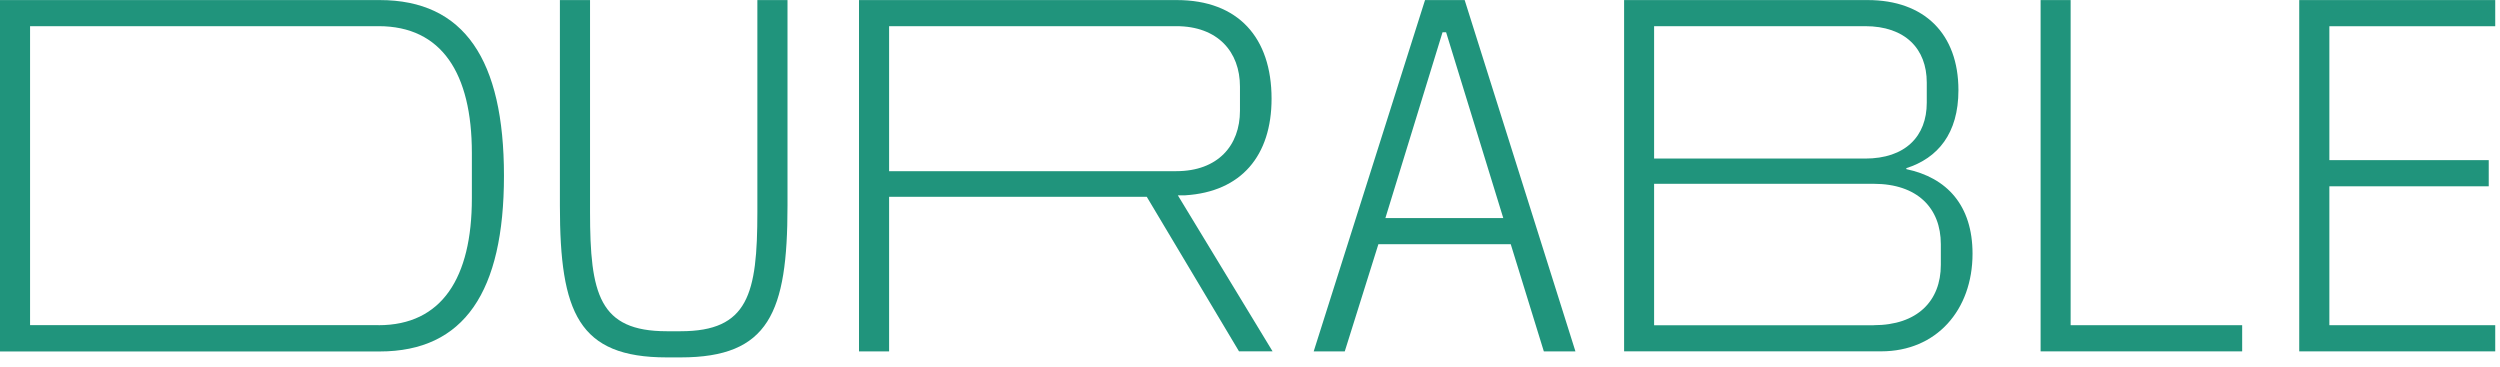
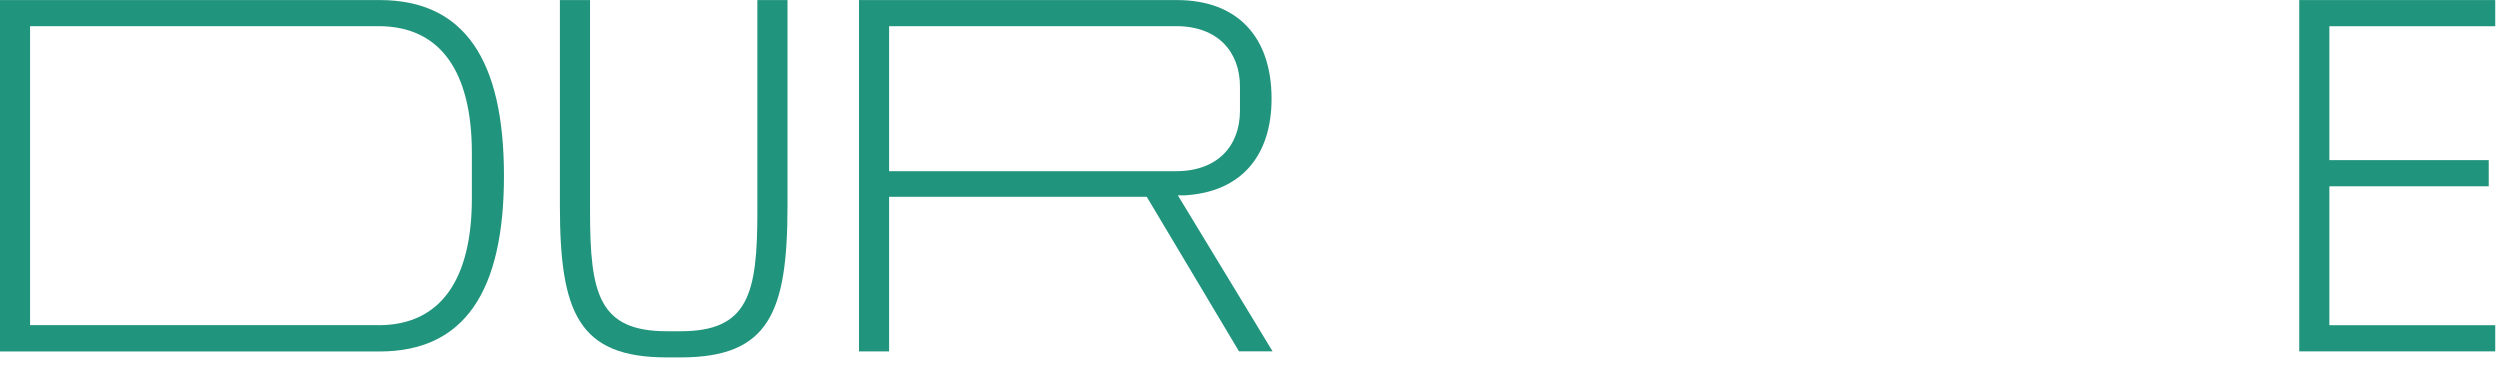
<svg xmlns="http://www.w3.org/2000/svg" preserveAspectRatio="none" width="100%" height="100%" overflow="visible" style="display: block;" viewBox="0 0 75 11" fill="none">
  <g id="Group">
    <path id="Vector" d="M2.05401e-07 0.002H11.389C13.932 0.002 15.119 1.798 15.119 5.273C15.119 8.747 13.93 10.544 11.389 10.544H2.05401e-07V0.004V0.002ZM11.358 9.756C13.253 9.756 14.156 8.337 14.156 5.951V4.591C14.156 2.204 13.253 0.785 11.358 0.785H0.902V9.754H11.358V9.756Z" fill="#20947C" />
    <path id="Vector_2" d="M26.671 10.541H25.77V0.002H35.302C37.152 0.002 38.147 1.135 38.147 2.961C38.147 4.666 37.243 5.754 35.559 5.859H35.335L38.177 10.54H37.17L34.403 5.904H26.673V10.54L26.671 10.541ZM35.288 5.135C36.538 5.135 37.199 4.364 37.199 3.322V2.598C37.199 1.557 36.536 0.785 35.288 0.785H26.673V5.135H35.288Z" fill="#20947C" />
-     <path id="Vector_3" d="M46.315 10.541L45.322 7.325H41.352L40.343 10.541H39.411L42.751 0.002H43.94L47.263 10.541H46.315ZM43.382 0.968H43.276L41.562 6.541H45.098L43.383 0.968H43.382Z" fill="#20947C" />
-     <path id="Vector_4" d="M48.721 0.002H56.03C57.73 0.002 58.753 1.015 58.753 2.705C58.753 4.004 58.136 4.743 57.19 5.045V5.074C58.409 5.33 59.176 6.162 59.176 7.611C59.176 9.301 58.092 10.54 56.438 10.54H48.723V-3.17211e-06L48.721 0.002ZM55.953 4.757C57.158 4.757 57.803 4.092 57.803 3.081V2.476C57.803 1.463 57.156 0.785 55.953 0.785H49.623V4.757H55.953ZM56.21 9.756C57.518 9.756 58.225 9.032 58.225 7.946V7.327C58.225 6.239 57.518 5.514 56.21 5.514H49.623V9.758H56.21V9.756Z" fill="#20947C" />
-     <path id="Vector_5" d="M61.218 10.541V0.002H62.119V9.756H67.265V10.541H61.218Z" fill="#20947C" />
    <path id="Vector_6" d="M68.977 10.541V0.002H74.857V0.787H69.881V4.804H74.662V5.589H69.881V9.756H74.857V10.541H68.977Z" fill="#20947C" />
    <path id="Vector_7" d="M20.002 10.722C17.353 10.722 16.797 9.379 16.797 6.178V0.002H17.701V6.359C17.701 8.82 17.972 9.937 20.002 9.937H20.42C22.45 9.937 22.721 8.818 22.721 6.359V0.002H23.625V6.178C23.625 9.379 23.069 10.722 20.42 10.722H20.002Z" fill="#20947C" />
  </g>
</svg>